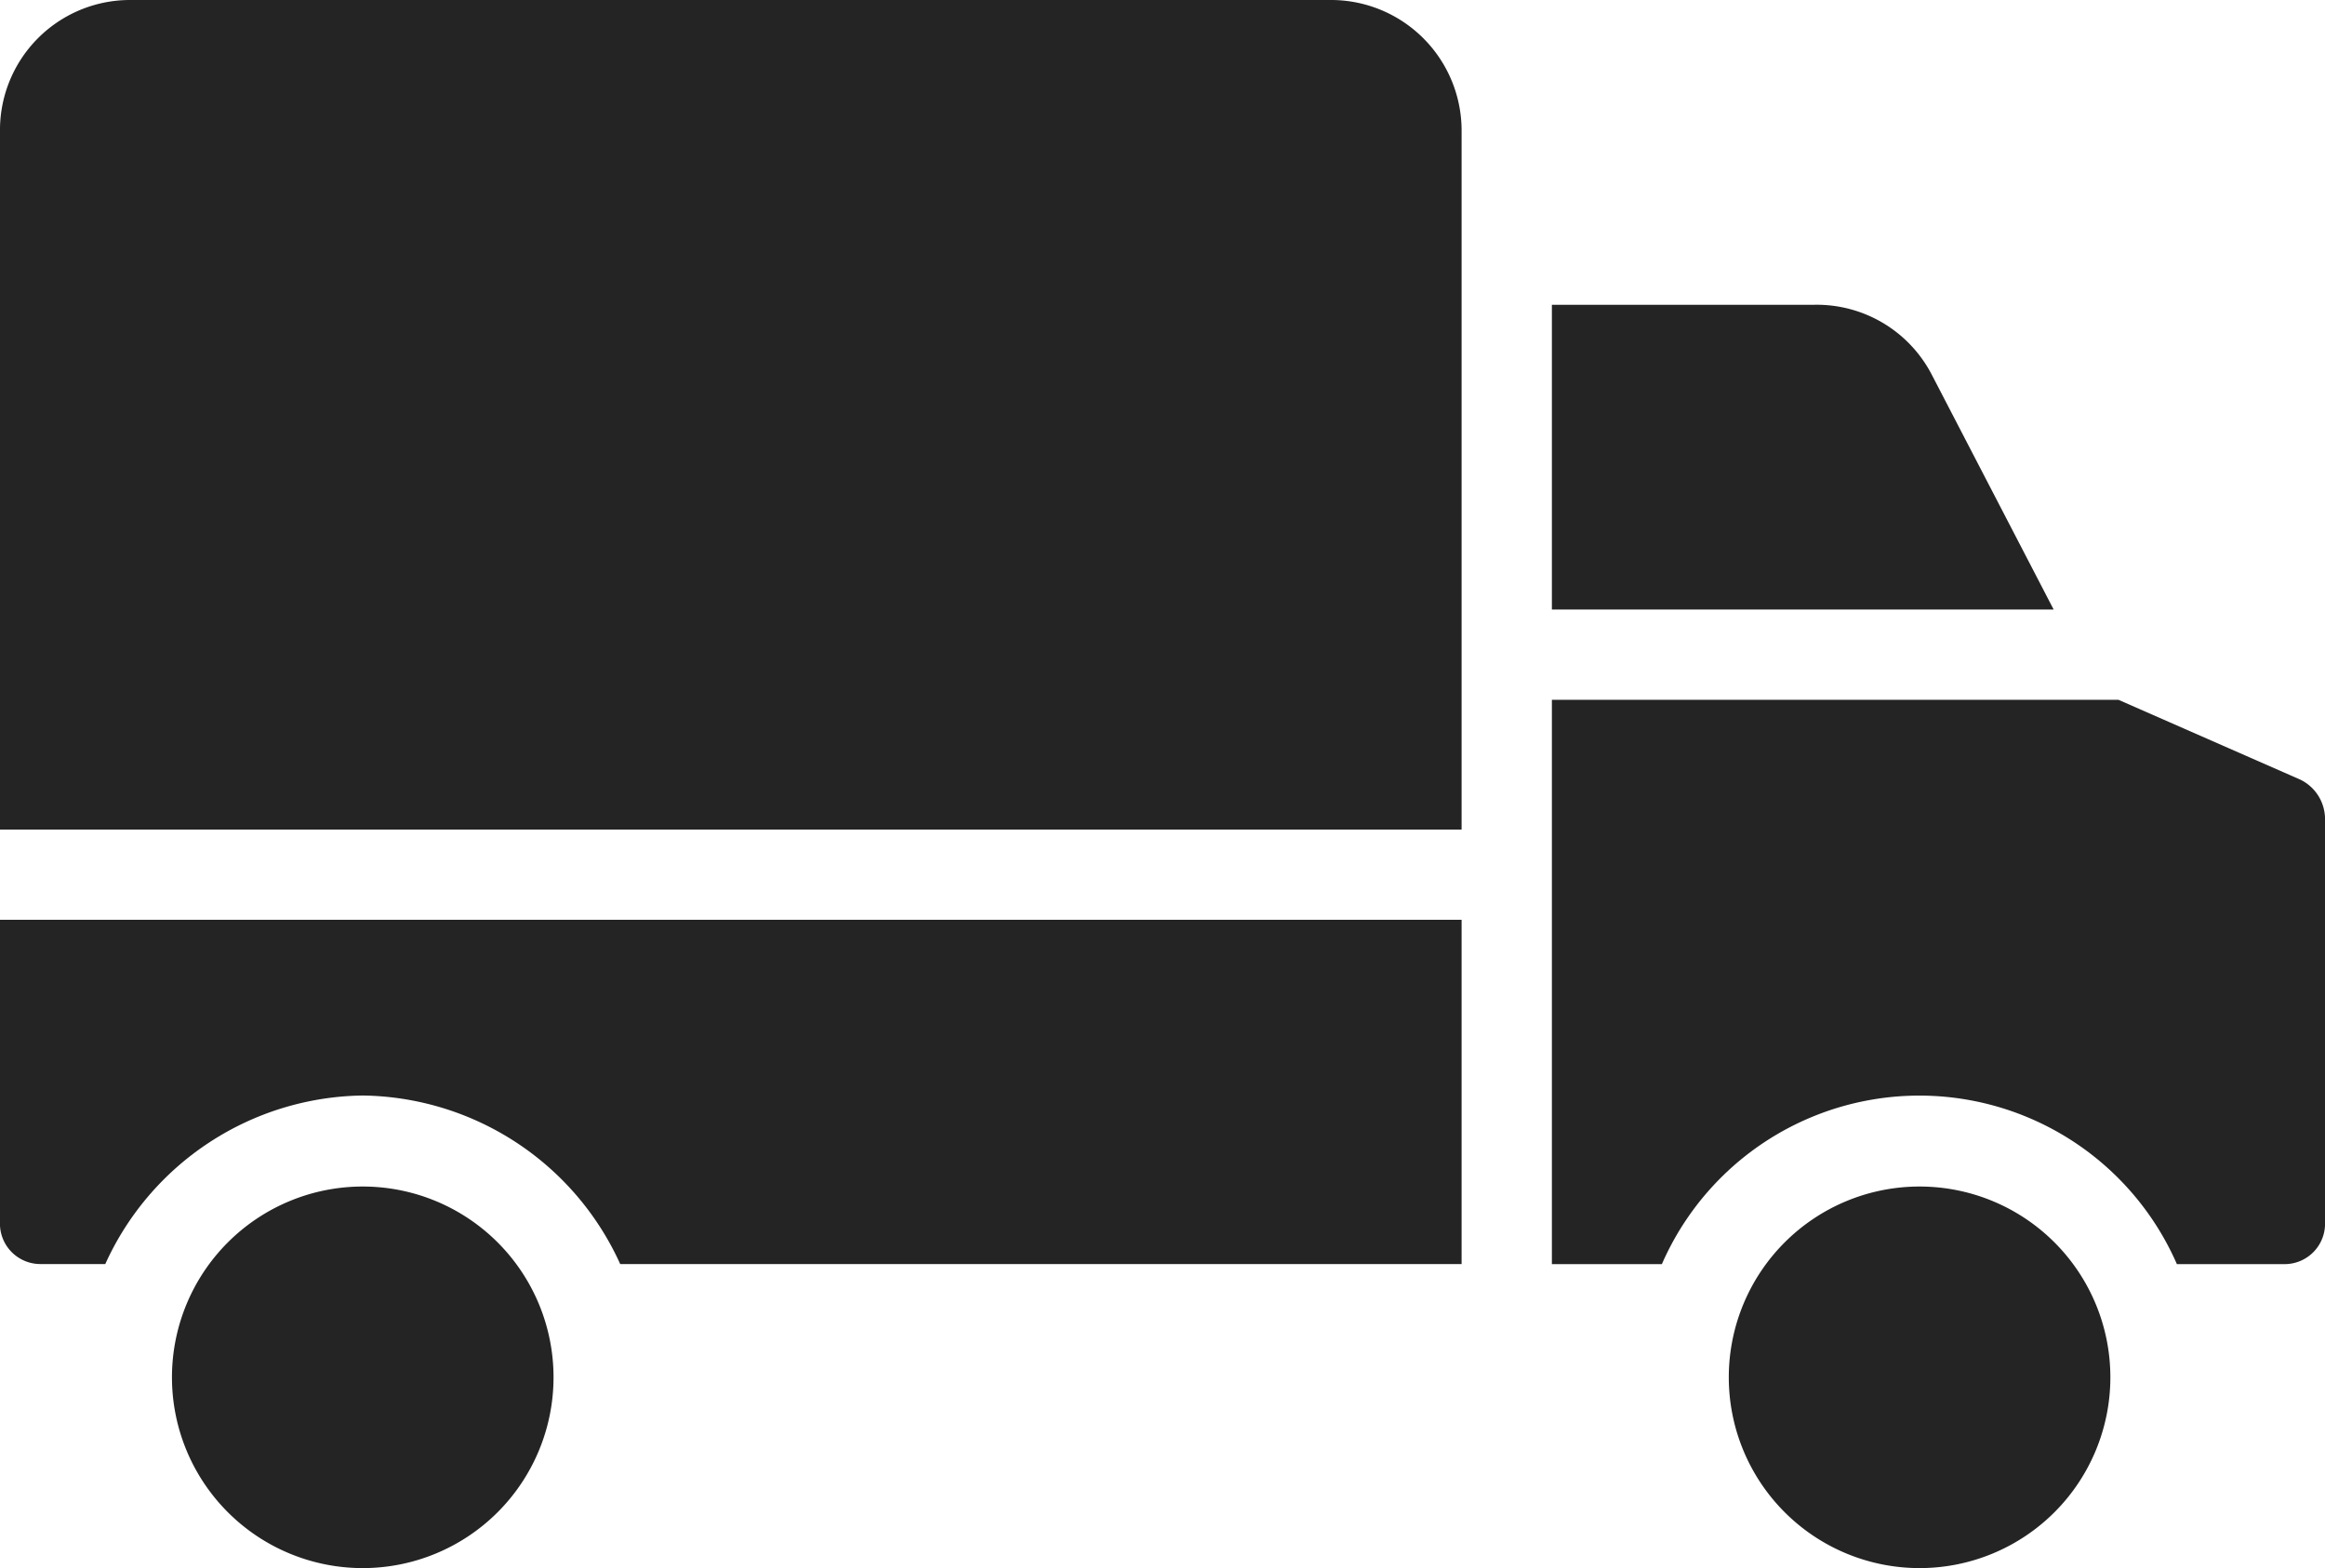
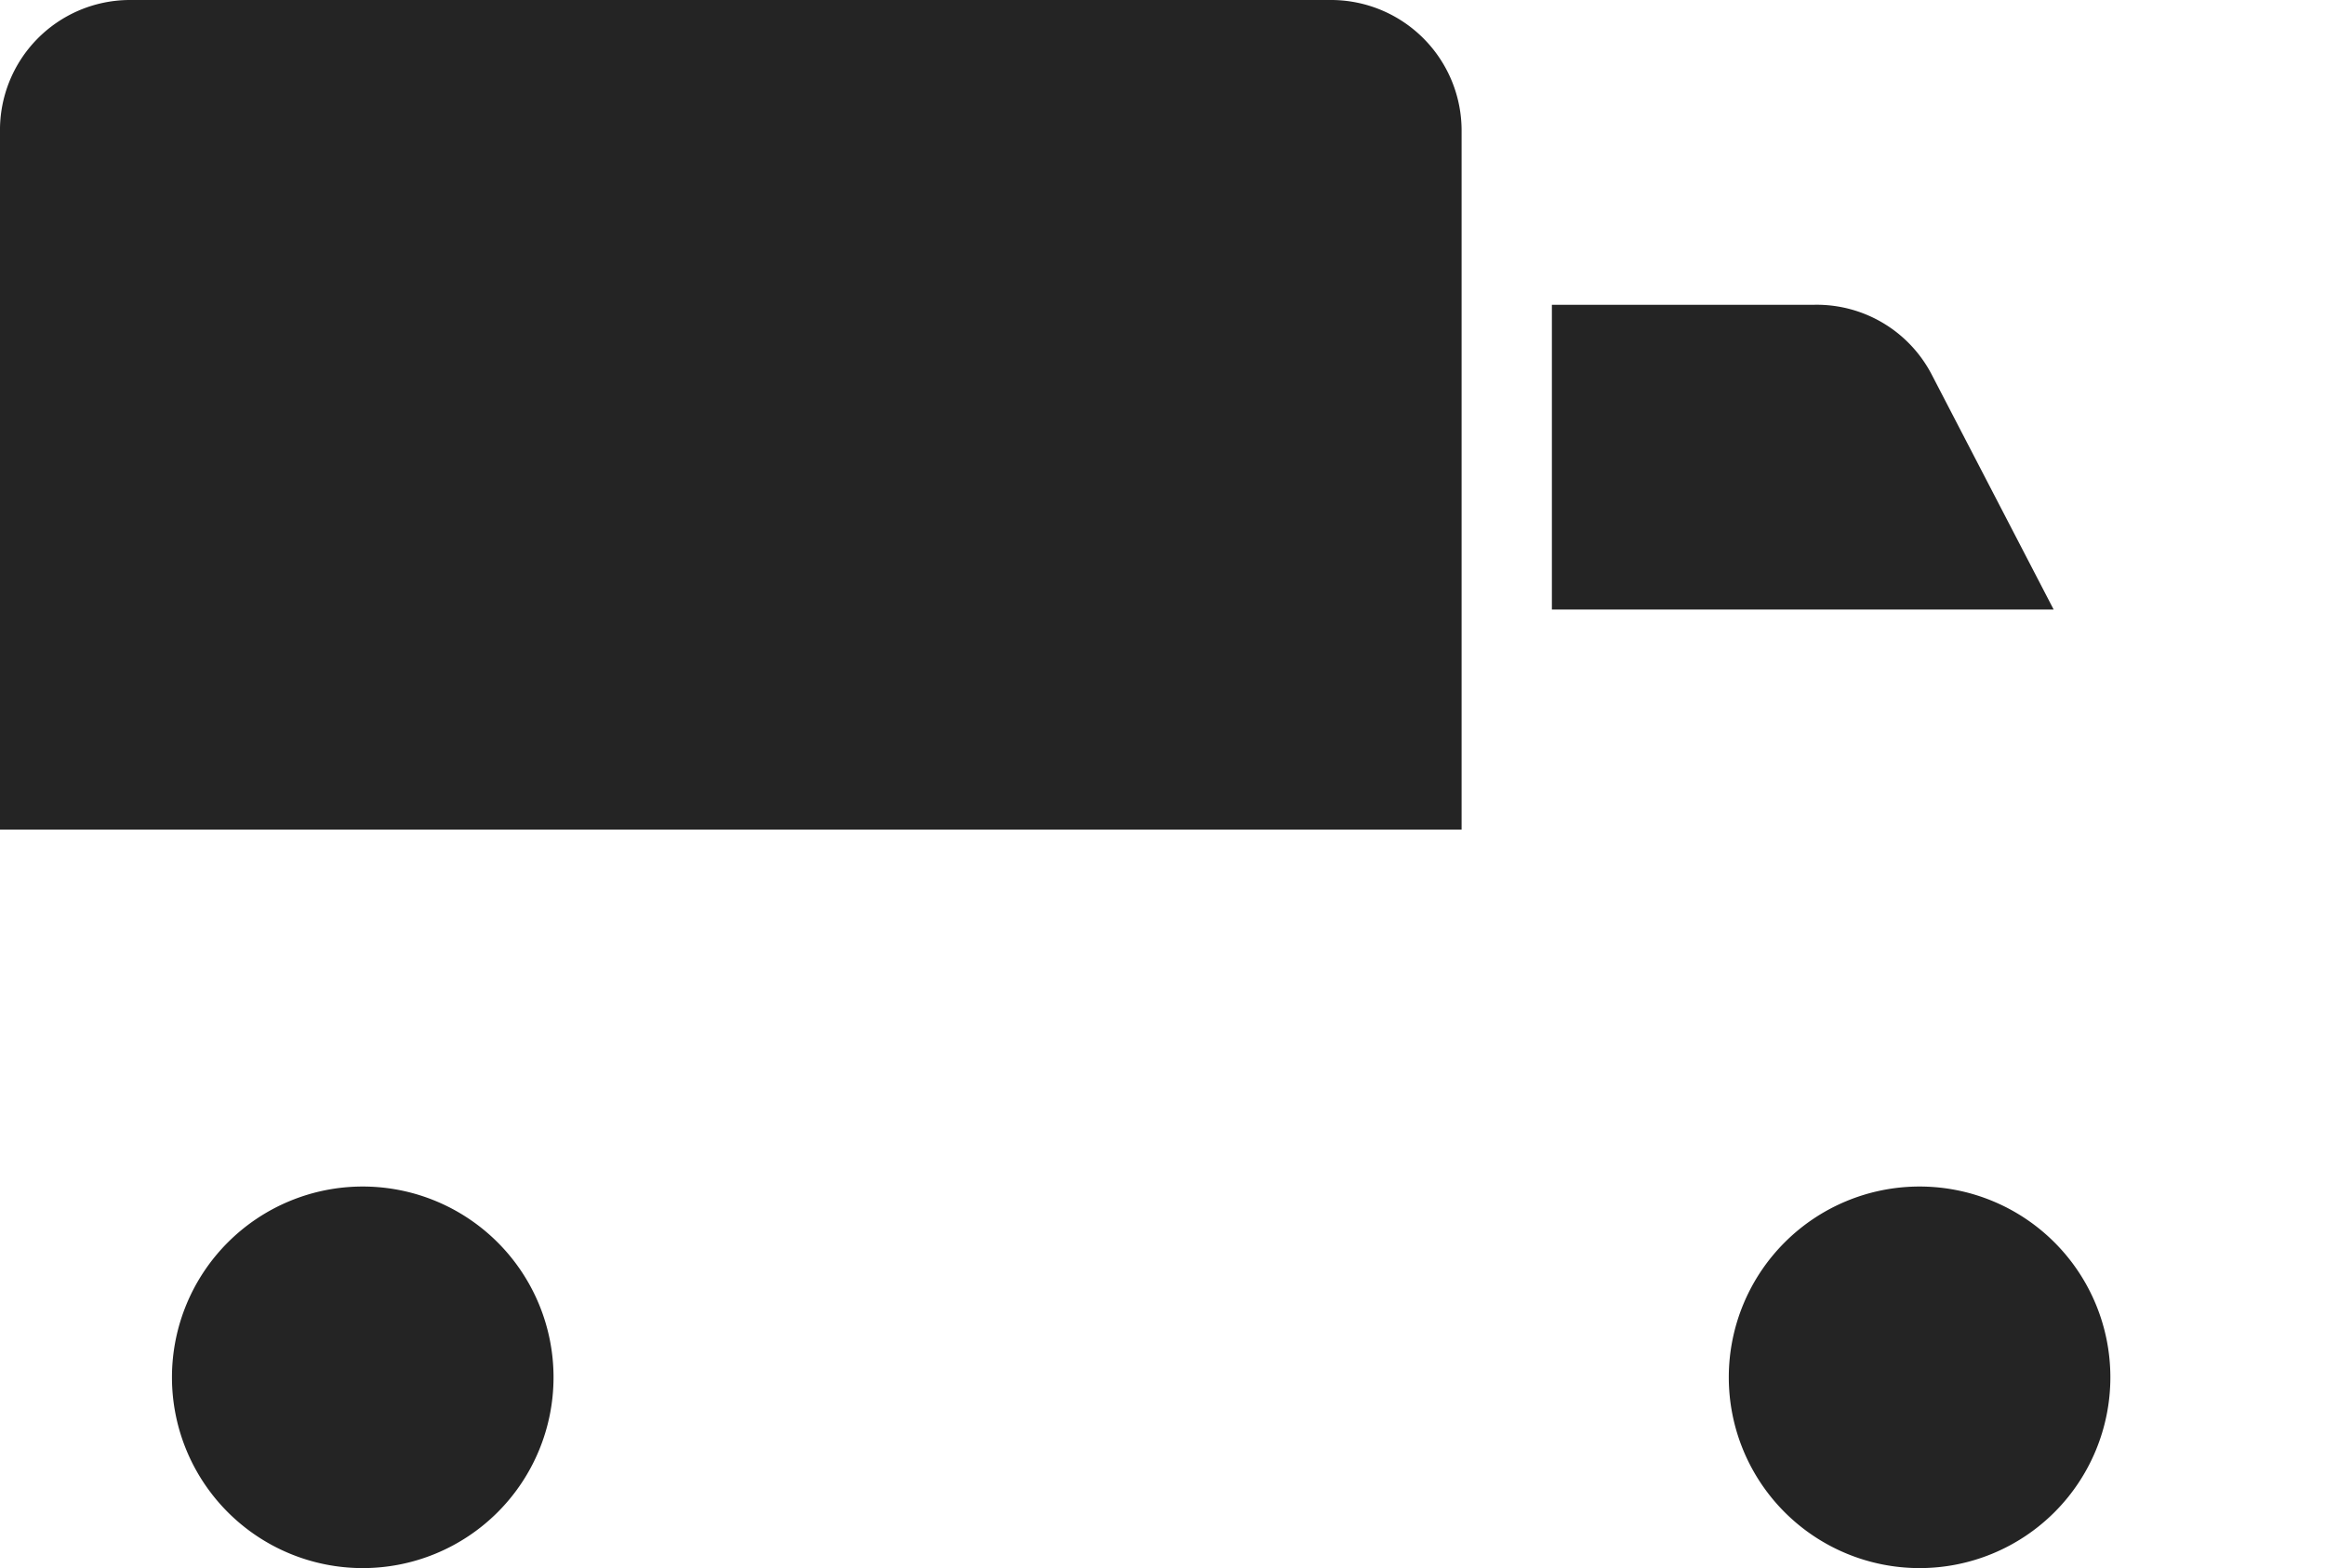
<svg xmlns="http://www.w3.org/2000/svg" width="29.15" height="19.66" viewBox="0 0 29.15 19.66">
  <g transform="translate(-269 -835)">
-     <path d="M0,233.846a.507.507,0,0,0,.508.533H1.32a3.594,3.594,0,0,1,3.228-2.113,3.594,3.594,0,0,1,3.228,2.113H18.325v-4.316H0Z" transform="translate(269 616.469)" fill="#242424" />
    <path d="M32.864,277.32a2.392,2.392,0,1,0,2.392,2.392A2.392,2.392,0,0,0,32.864,277.32Z" transform="translate(240.684 572.556)" fill="#242424" />
-     <path d="M284.382,192.065l-2.278-1H275v7.075h1.379a3.523,3.523,0,0,1,6.457,0h1.349a.507.507,0,0,0,.508-.533V192.58A.55.55,0,0,0,284.382,192.065Z" transform="translate(13.457 652.709)" fill="#242424" />
    <path d="M279.761,121.935a1.625,1.625,0,0,0-1.467-.873H275v3.821h6.291Z" transform="translate(13.457 717.759)" fill="#242424" />
    <path d="M16.7,67.064H1.616A1.631,1.631,0,0,0,0,68.723v8.742H18.325V68.723s0-.005,0-.008A1.638,1.638,0,0,0,16.7,67.064Z" transform="translate(269 767.936)" fill="#242424" />
    <path d="M308.7,277.32a2.392,2.392,0,1,0,2.392,2.392h0A2.392,2.392,0,0,0,308.7,277.32Z" transform="translate(-15.633 572.556)" fill="#242424" />
  </g>
</svg>